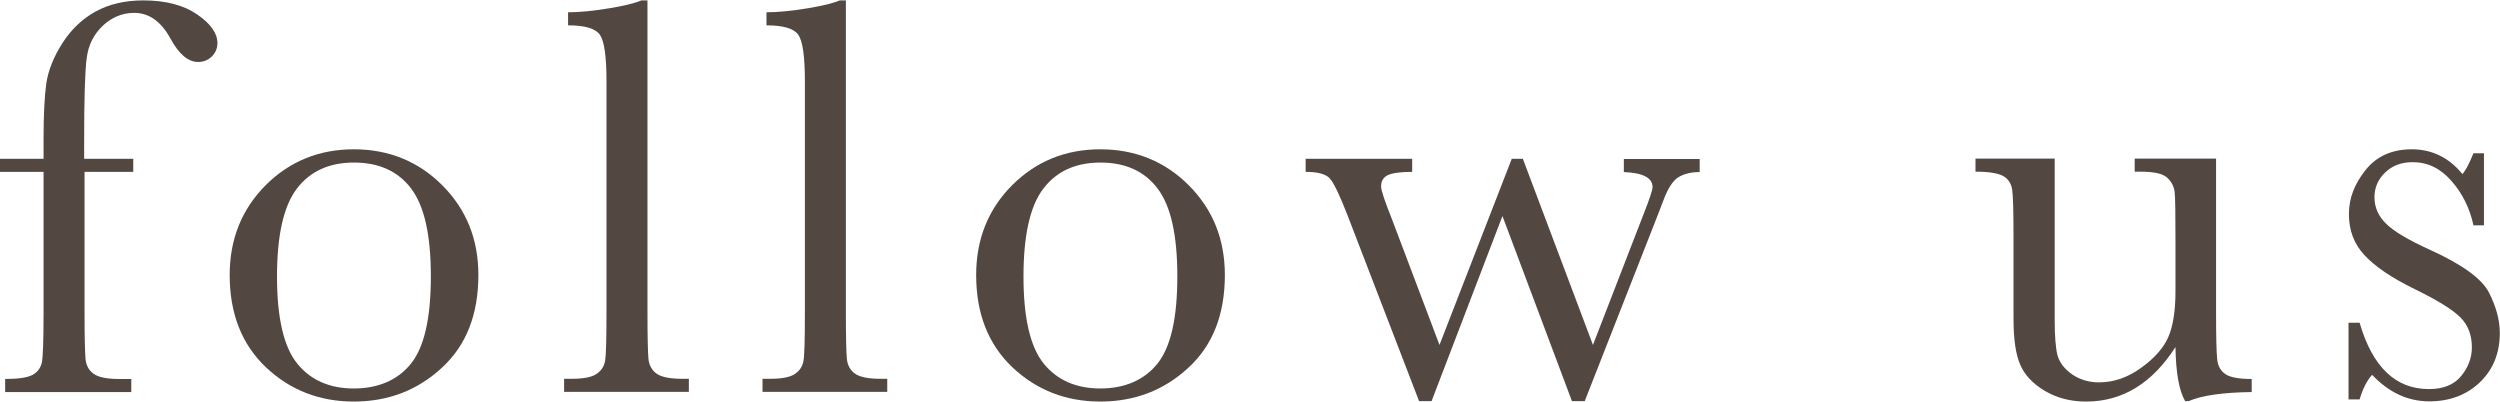
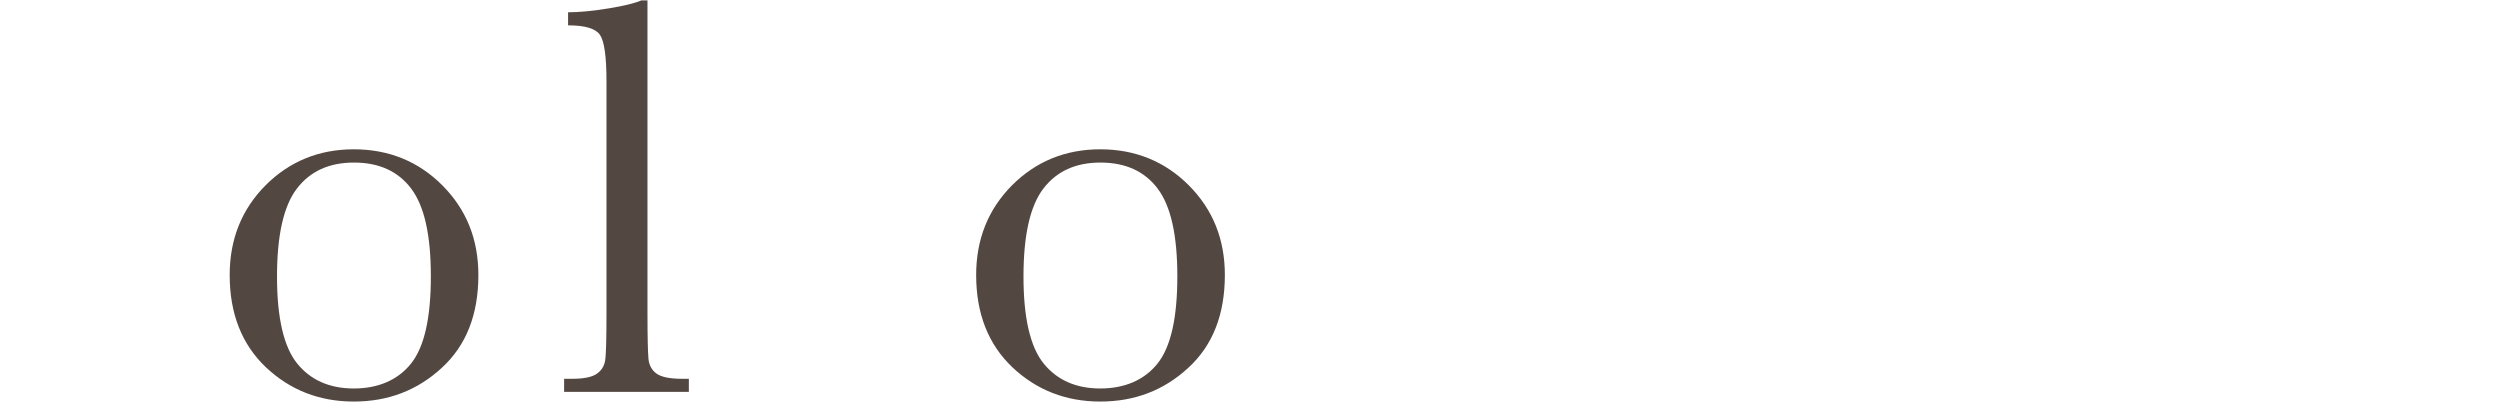
<svg xmlns="http://www.w3.org/2000/svg" id="_レイヤー_10" data-name="レイヤー 10" viewBox="0 0 126.26 20.28">
  <defs>
    <style>
      .cls-1 {
        fill: #534741;
        stroke-width: 0px;
      }
    </style>
  </defs>
-   <path class="cls-1" d="m6.73,8.02v.66h-2.46v7.08c0,1.26.02,2.05.05,2.37s.17.58.41.75c.24.17.67.26,1.28.26h.62v.66H.26v-.66c.66,0,1.12-.07,1.37-.2.25-.13.41-.34.48-.61.06-.27.09-1.13.09-2.57v-7.08H0v-.66h2.2v-1.06c0-1.19.05-2.11.14-2.76.1-.65.37-1.33.81-2.02.45-.7,1.01-1.23,1.68-1.6.68-.37,1.48-.56,2.41-.56,1.13,0,2.04.24,2.72.71.68.47,1.02.95,1.02,1.44,0,.28-.1.51-.29.69-.19.18-.42.27-.68.27-.51,0-.97-.39-1.4-1.18-.47-.86-1.08-1.3-1.83-1.3-.6,0-1.13.22-1.59.65-.46.44-.73.98-.81,1.63-.09.65-.13,2.05-.13,4.2v.89h2.46Z" />
  <path class="cls-1" d="m11.6,13.89c0-1.8.6-3.31,1.81-4.53,1.21-1.21,2.7-1.82,4.46-1.82s3.27.61,4.48,1.83c1.21,1.22,1.81,2.72,1.81,4.52,0,1.99-.61,3.55-1.84,4.68-1.23,1.14-2.71,1.71-4.45,1.71s-3.22-.58-4.44-1.73c-1.22-1.16-1.83-2.71-1.83-4.66Zm2.39.07c0,2.09.34,3.56,1.02,4.4.68.84,1.64,1.26,2.86,1.26s2.22-.42,2.89-1.26c.67-.84,1-2.3,1-4.4s-.33-3.55-.99-4.43c-.66-.88-1.63-1.32-2.89-1.32s-2.22.44-2.89,1.32c-.67.88-1,2.36-1,4.44Z" />
  <path class="cls-1" d="m32.7.01v15.74c0,1.26.02,2.05.05,2.37s.17.58.41.75c.24.17.67.26,1.28.26h.35v.66h-6.3v-.66h.4c.58,0,.99-.08,1.23-.24s.39-.38.44-.67c.05-.29.07-1.11.07-2.48V4.1c0-1.24-.11-2.02-.33-2.34-.22-.32-.76-.48-1.61-.48v-.66c.59,0,1.27-.07,2.07-.2.79-.13,1.34-.27,1.63-.4h.32Z" />
-   <path class="cls-1" d="m42.72.01v15.74c0,1.26.02,2.05.05,2.37s.17.58.41.75c.24.17.67.26,1.28.26h.35v.66h-6.3v-.66h.4c.58,0,.99-.08,1.23-.24s.39-.38.44-.67c.05-.29.07-1.11.07-2.48V4.1c0-1.24-.11-2.02-.33-2.34-.22-.32-.76-.48-1.61-.48v-.66c.59,0,1.27-.07,2.07-.2.79-.13,1.34-.27,1.63-.4h.32Z" />
  <path class="cls-1" d="m49.3,13.89c0-1.8.6-3.31,1.81-4.53,1.21-1.21,2.7-1.82,4.46-1.82s3.27.61,4.48,1.83c1.21,1.22,1.81,2.72,1.81,4.52,0,1.99-.61,3.55-1.84,4.68-1.23,1.14-2.71,1.71-4.45,1.71s-3.22-.58-4.44-1.73c-1.22-1.16-1.83-2.71-1.83-4.66Zm2.39.07c0,2.09.34,3.56,1.02,4.4.68.84,1.64,1.26,2.86,1.26s2.22-.42,2.89-1.26c.67-.84,1-2.3,1-4.4s-.33-3.55-.99-4.43c-.66-.88-1.63-1.32-2.89-1.32s-2.22.44-2.89,1.32c-.67.88-1,2.36-1,4.44Z" />
-   <path class="cls-1" d="m80.04,20.26h-.65l-3.51-9.35-3.58,9.35h-.63l-3.6-9.35c-.41-1.06-.72-1.7-.92-1.91-.2-.21-.6-.32-1.21-.32v-.66h5.38v.66c-.6,0-1.02.06-1.24.17s-.33.3-.33.57c0,.19.19.75.56,1.68l2.39,6.32,3.65-9.4h.56l3.54,9.4,2.59-6.69c.28-.71.42-1.14.42-1.28,0-.47-.48-.72-1.45-.76v-.66h3.83v.66c-.46,0-.82.1-1.09.27-.26.17-.51.54-.73,1.13l-.32.83-3.67,9.35Z" />
-   <path class="cls-1" d="m111.92,8.02v7.73c0,1.29.02,2.09.06,2.42.04.33.18.57.42.73.24.16.68.24,1.32.24v.66c-1.46.02-2.52.17-3.19.46h-.17c-.31-.53-.47-1.44-.49-2.73-.59.91-1.25,1.6-2.01,2.06-.75.46-1.59.69-2.5.69-.79,0-1.48-.18-2.09-.54-.6-.36-1.02-.8-1.24-1.32-.23-.52-.34-1.3-.34-2.35v-4.01c0-1.36-.02-2.19-.07-2.5-.05-.3-.2-.53-.45-.67-.25-.14-.72-.22-1.4-.22v-.66h4v8.17c0,.81.05,1.39.14,1.76.1.36.34.68.73.96.39.27.85.41,1.37.41.74,0,1.44-.24,2.12-.73.67-.48,1.13-1,1.37-1.54s.37-1.32.37-2.32v-2.66c0-1.29-.01-2.07-.04-2.35-.03-.28-.15-.52-.37-.73s-.66-.31-1.35-.31h-.3v-.66h4.12Z" />
-   <path class="cls-1" d="m118.61,20.17v-3.87h.56c.65,2.24,1.82,3.35,3.5,3.35.73,0,1.27-.22,1.63-.66.36-.44.54-.93.54-1.45,0-.61-.19-1.12-.58-1.51-.39-.39-1.16-.87-2.29-1.42-1.19-.58-2.04-1.16-2.56-1.73-.52-.56-.78-1.24-.78-2.06s.28-1.52.83-2.22c.56-.71,1.34-1.06,2.35-1.06s1.88.42,2.55,1.25c.14-.14.33-.49.56-1.05h.53v3.64h-.53c-.19-.87-.56-1.62-1.12-2.25-.55-.63-1.2-.94-1.95-.94-.58,0-1.04.18-1.4.53s-.53.77-.53,1.24c0,.52.2.96.59,1.34.38.38,1.12.82,2.2,1.31,1.63.74,2.63,1.46,2.99,2.16.36.71.55,1.39.55,2.04,0,1.03-.34,1.86-1.01,2.5s-1.53.96-2.55.96c-1.08,0-2.05-.45-2.89-1.34-.26.29-.47.7-.63,1.24h-.56Z" />
</svg>